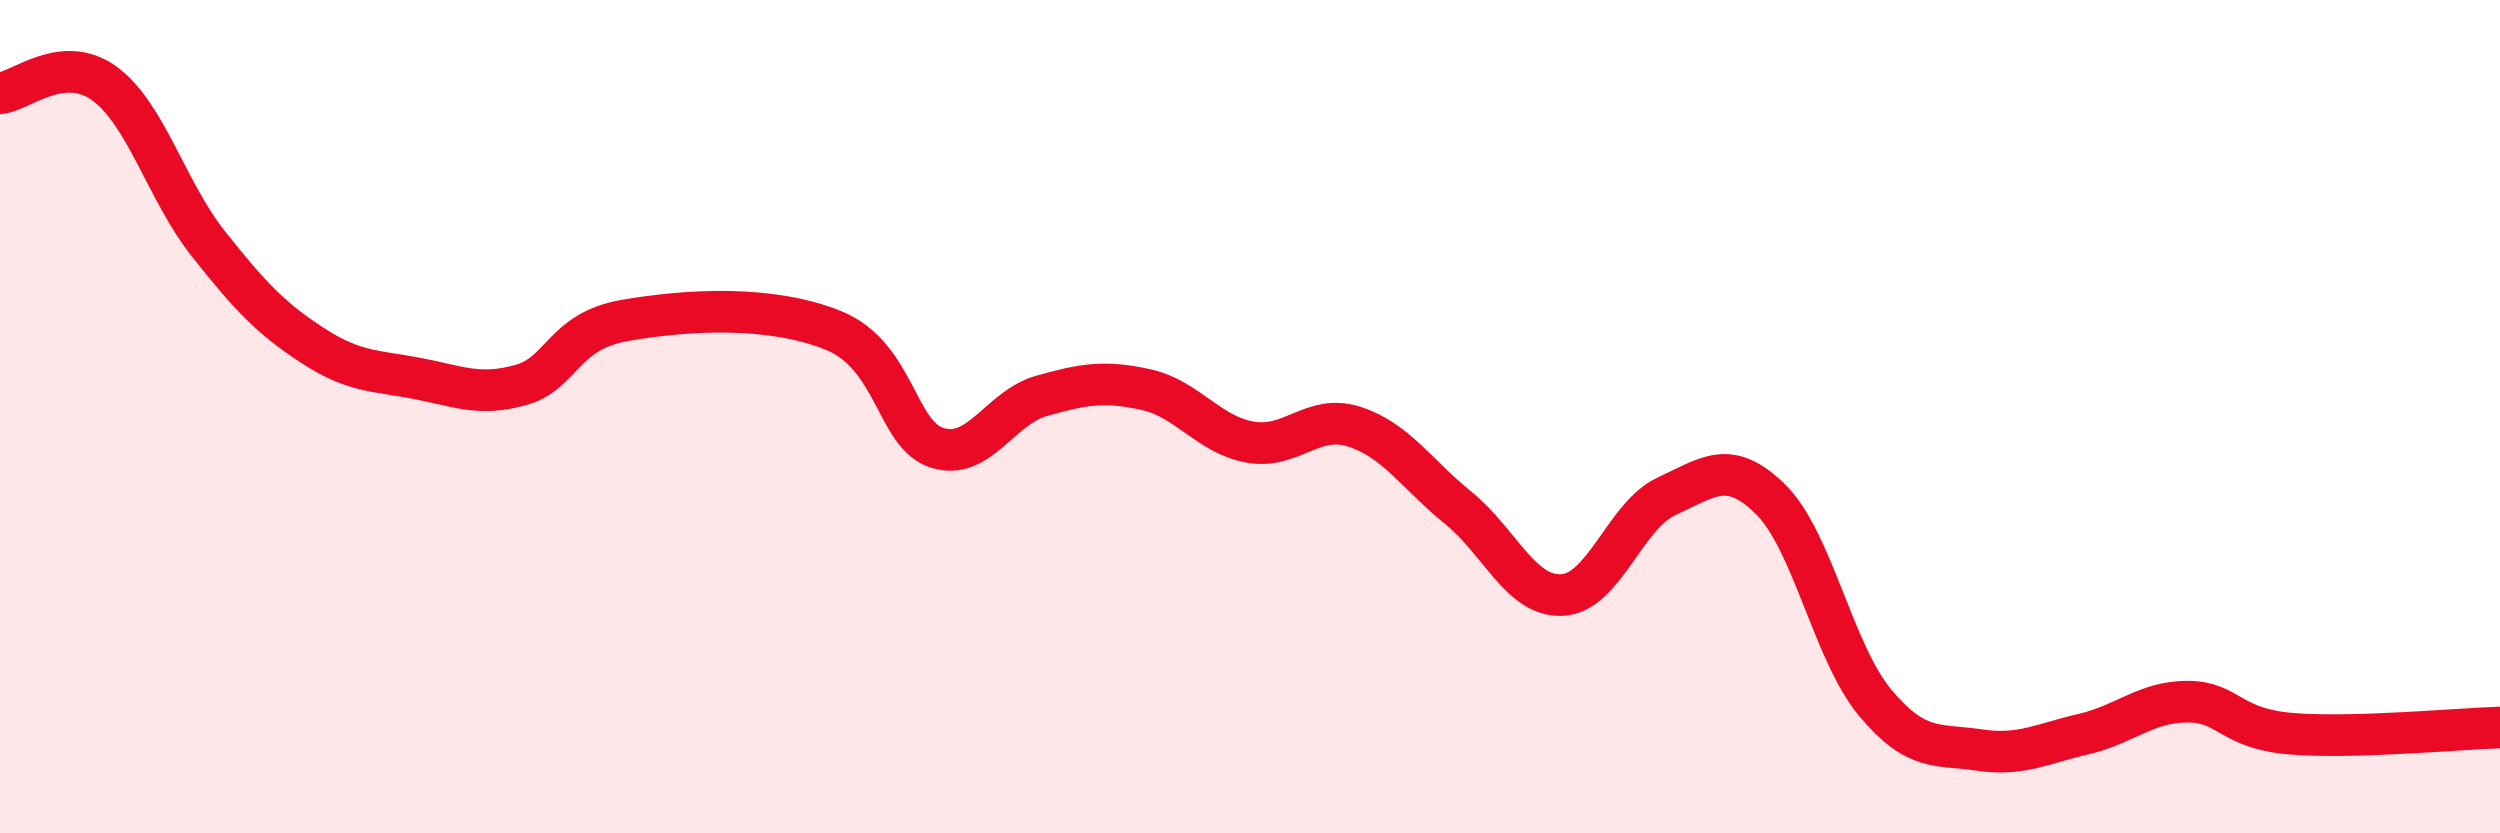
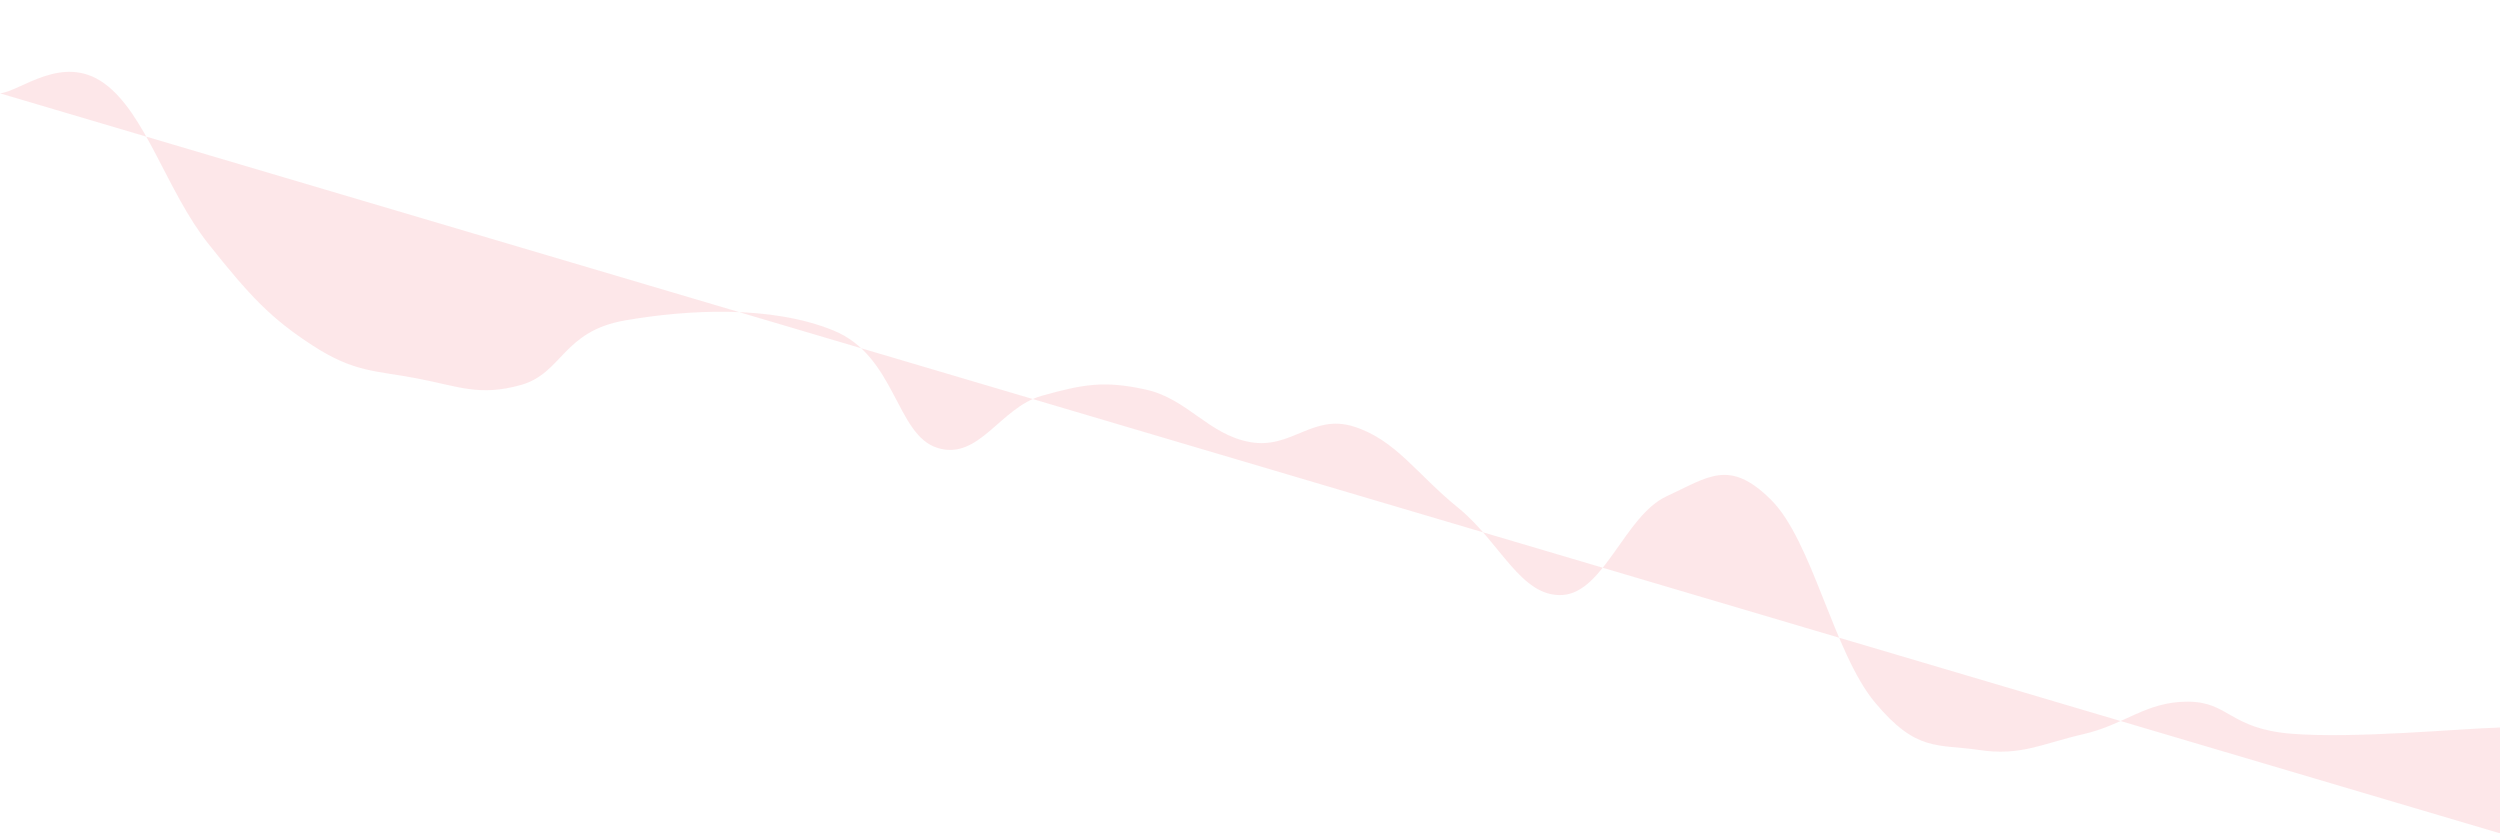
<svg xmlns="http://www.w3.org/2000/svg" width="60" height="20" viewBox="0 0 60 20">
-   <path d="M 0,2.24 C 0.5,2.19 1.5,1.28 2.5,2 C 3.5,2.72 4,4.59 5,5.85 C 6,7.11 6.5,7.64 7.5,8.29 C 8.5,8.94 9,8.89 10,9.08 C 11,9.27 11.5,9.52 12.5,9.24 C 13.5,8.96 13.5,7.95 15,7.69 C 16.5,7.43 18.5,7.32 20,7.93 C 21.5,8.54 21.5,10.44 22.5,10.75 C 23.5,11.06 24,9.78 25,9.5 C 26,9.22 26.5,9.13 27.5,9.35 C 28.5,9.57 29,10.43 30,10.61 C 31,10.79 31.5,9.92 32.5,10.24 C 33.5,10.56 34,11.38 35,12.19 C 36,13 36.5,14.34 37.5,14.28 C 38.5,14.22 39,12.37 40,11.91 C 41,11.45 41.5,11 42.5,11.99 C 43.5,12.98 44,15.66 45,16.86 C 46,18.06 46.5,17.85 47.5,18 C 48.5,18.15 49,17.85 50,17.62 C 51,17.39 51.5,16.84 52.5,16.84 C 53.5,16.84 53.5,17.49 55,17.61 C 56.5,17.73 59,17.49 60,17.46L60 20L0 20Z" fill="#EB0A25" opacity="0.1" stroke-linecap="round" stroke-linejoin="round" />
-   <path d="M 0,2.24 C 0.5,2.19 1.5,1.28 2.5,2 C 3.5,2.72 4,4.59 5,5.85 C 6,7.11 6.5,7.64 7.5,8.29 C 8.5,8.94 9,8.89 10,9.08 C 11,9.27 11.5,9.52 12.5,9.24 C 13.5,8.96 13.5,7.95 15,7.69 C 16.5,7.43 18.5,7.32 20,7.93 C 21.5,8.54 21.5,10.44 22.5,10.75 C 23.5,11.06 24,9.78 25,9.5 C 26,9.22 26.5,9.13 27.5,9.35 C 28.5,9.57 29,10.43 30,10.61 C 31,10.79 31.5,9.92 32.5,10.24 C 33.5,10.56 34,11.38 35,12.19 C 36,13 36.5,14.34 37.5,14.28 C 38.5,14.22 39,12.37 40,11.91 C 41,11.45 41.5,11 42.5,11.99 C 43.5,12.98 44,15.66 45,16.86 C 46,18.06 46.5,17.85 47.5,18 C 48.5,18.15 49,17.85 50,17.62 C 51,17.39 51.5,16.84 52.5,16.84 C 53.5,16.84 53.5,17.49 55,17.61 C 56.5,17.73 59,17.49 60,17.46" stroke="#EB0A25" stroke-width="1" fill="none" stroke-linecap="round" stroke-linejoin="round" />
+   <path d="M 0,2.24 C 0.5,2.19 1.5,1.28 2.5,2 C 3.5,2.72 4,4.59 5,5.85 C 6,7.11 6.5,7.64 7.5,8.29 C 8.5,8.94 9,8.89 10,9.08 C 11,9.27 11.5,9.52 12.5,9.24 C 13.5,8.96 13.5,7.95 15,7.69 C 16.5,7.43 18.5,7.32 20,7.93 C 21.5,8.54 21.5,10.44 22.5,10.75 C 23.5,11.06 24,9.78 25,9.5 C 26,9.22 26.5,9.13 27.5,9.35 C 28.5,9.57 29,10.43 30,10.61 C 31,10.79 31.5,9.92 32.5,10.24 C 33.5,10.56 34,11.38 35,12.19 C 36,13 36.5,14.34 37.5,14.28 C 38.5,14.22 39,12.37 40,11.91 C 41,11.45 41.5,11 42.5,11.99 C 43.5,12.98 44,15.66 45,16.86 C 46,18.06 46.5,17.85 47.5,18 C 48.5,18.15 49,17.85 50,17.62 C 51,17.39 51.5,16.84 52.5,16.84 C 53.5,16.84 53.5,17.49 55,17.61 C 56.5,17.73 59,17.49 60,17.46L60 20Z" fill="#EB0A25" opacity="0.1" stroke-linecap="round" stroke-linejoin="round" />
</svg>